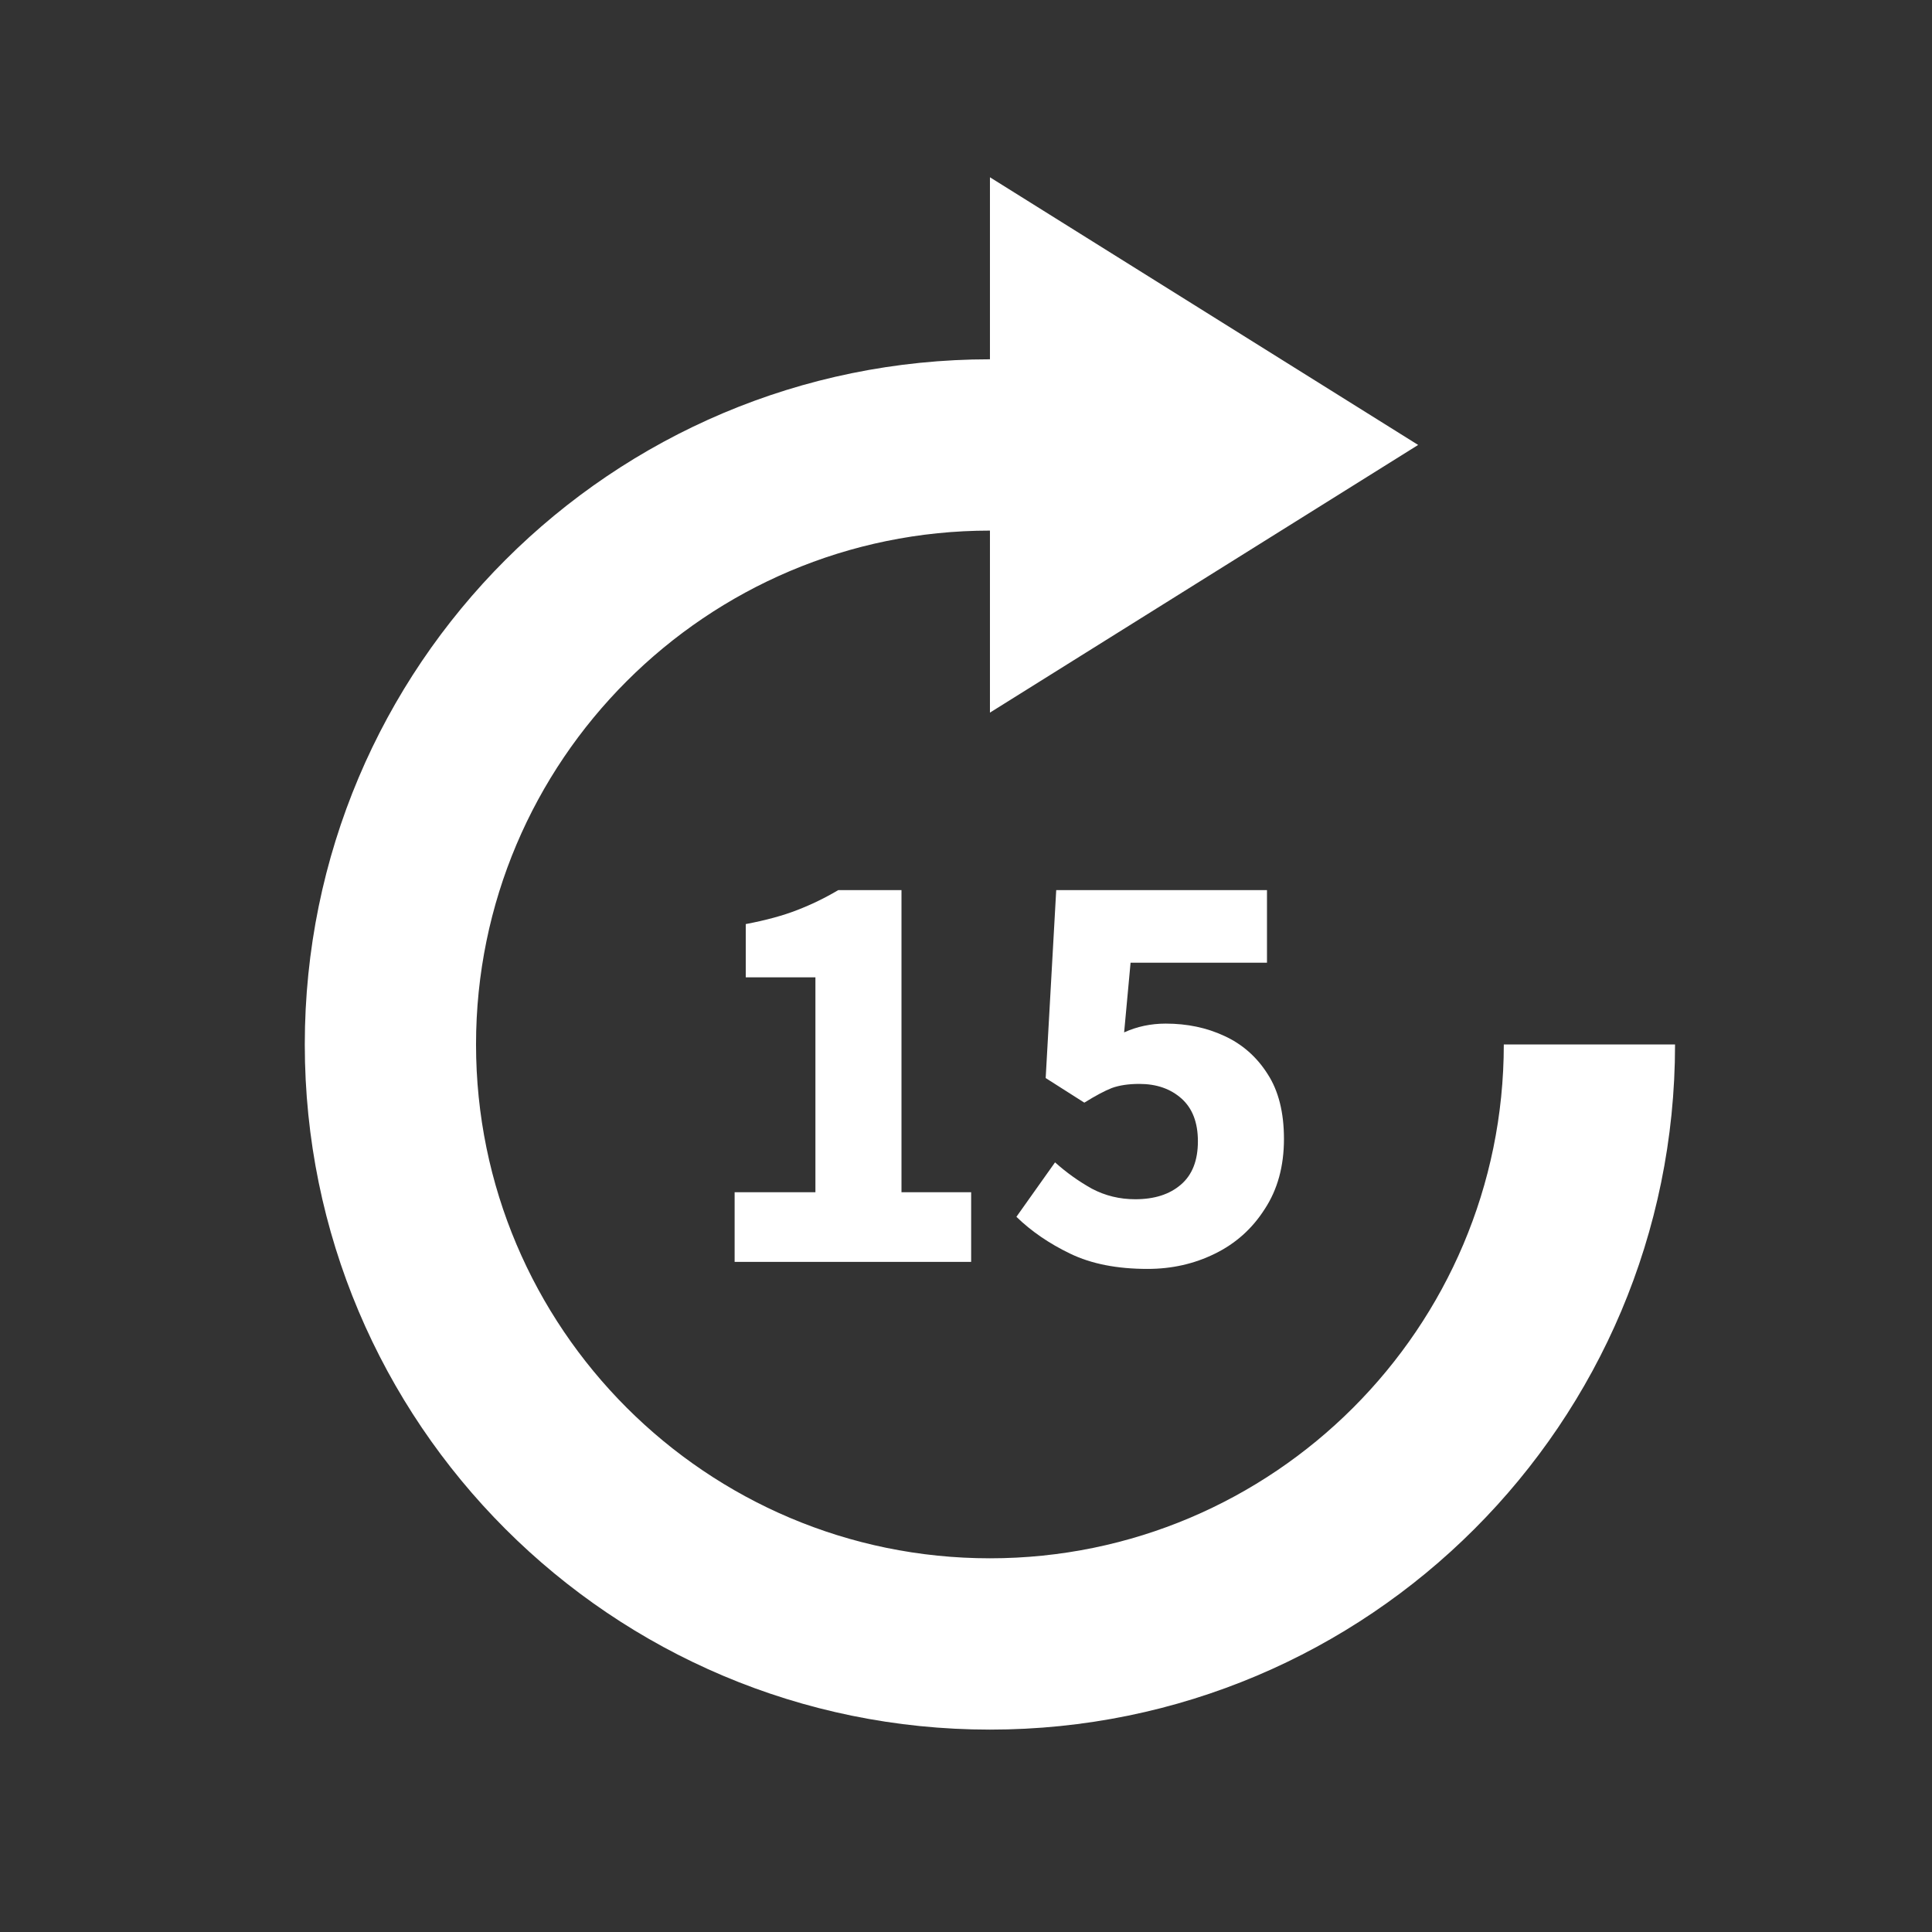
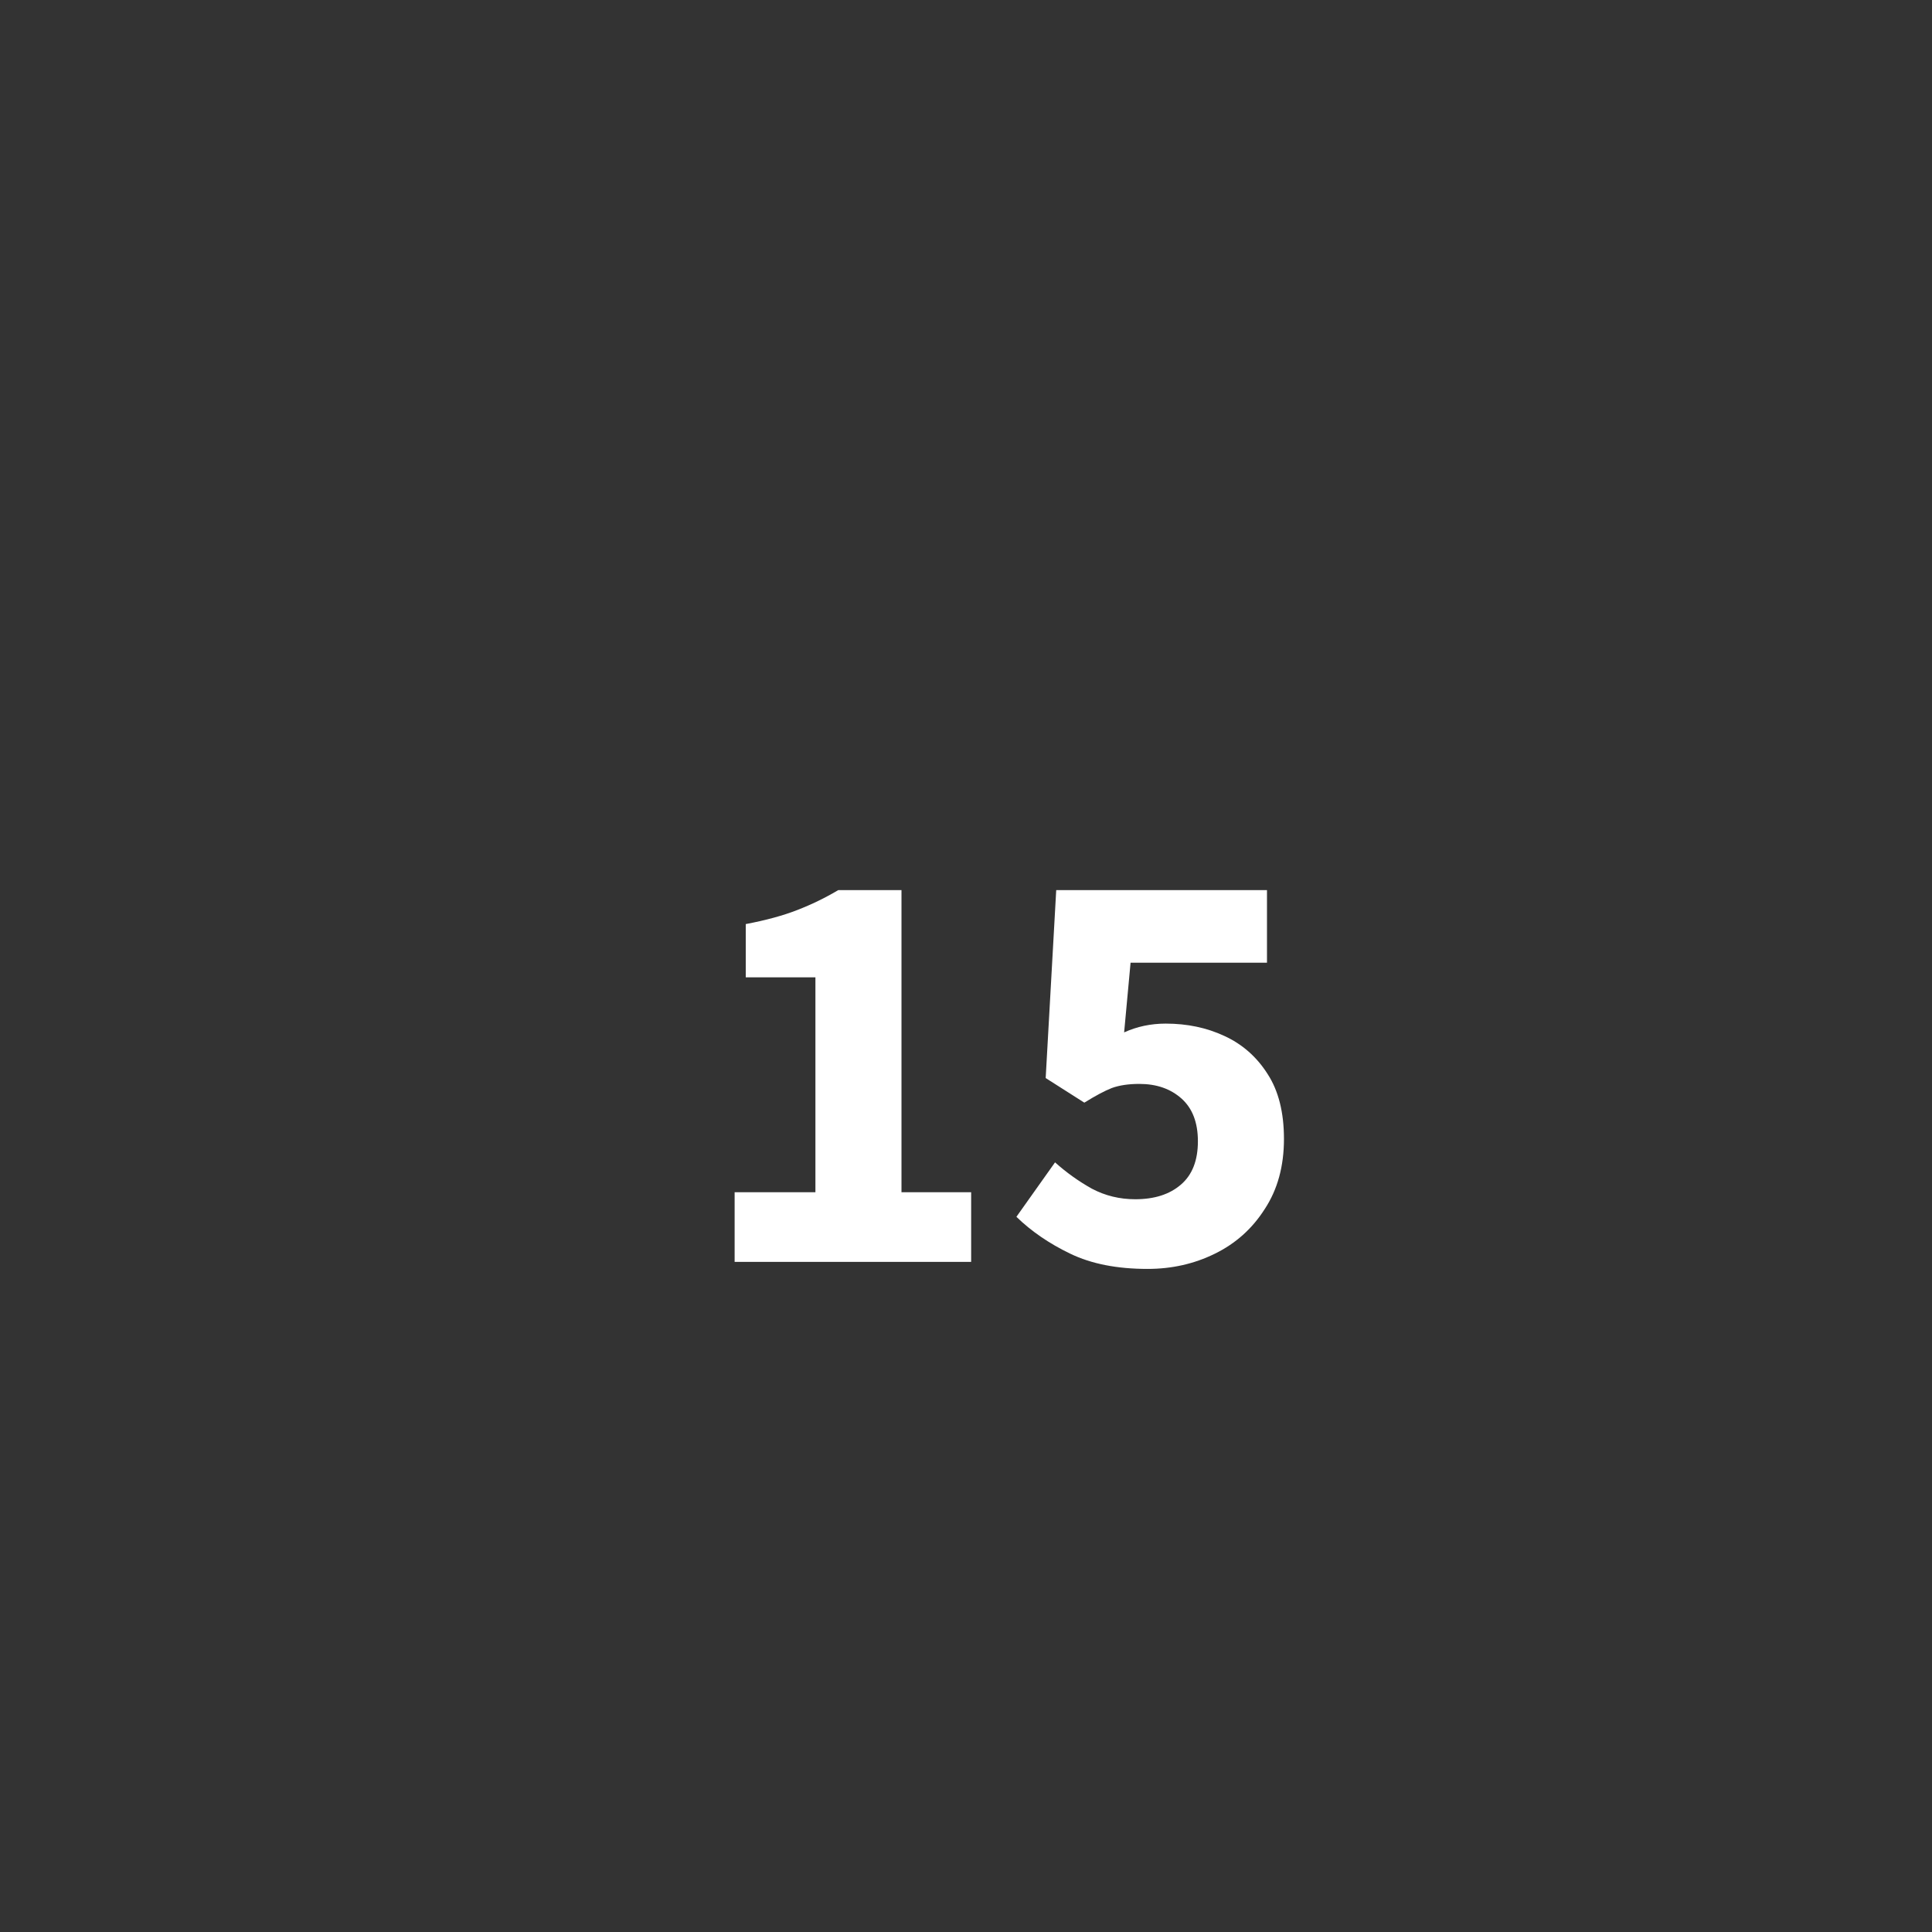
<svg xmlns="http://www.w3.org/2000/svg" width="33" height="33" viewBox="0 0 33 33" fill="none">
  <rect x="0" y="0" width="33" height="33" fill="#333333" stroke="none" />
-   <path d="M16.909 6.137V3.028L24.223 7.6L16.909 12.172V9.063C12.066 9.063 8.131 12.998 8.131 17.84C8.131 22.682 12.066 26.617 16.909 26.617C21.751 26.617 25.686 22.682 25.686 17.84H28.611C28.611 24.306 23.374 29.543 16.909 29.543C10.443 29.543 5.206 24.306 5.206 17.84C5.206 11.374 10.443 6.137 16.909 6.137Z" fill="white" />
  <path d="M12.548 21.554V20.364H13.928V16.694H12.738V15.784C13.085 15.718 13.378 15.638 13.618 15.544C13.858 15.451 14.092 15.338 14.318 15.204H15.398V20.364H16.588V21.554H12.548ZM19.601 21.674C19.081 21.674 18.641 21.588 18.281 21.414C17.921 21.241 17.615 21.031 17.361 20.784L18.021 19.854C18.215 20.028 18.425 20.178 18.651 20.304C18.878 20.424 19.125 20.484 19.391 20.484C19.718 20.484 19.978 20.401 20.171 20.234C20.365 20.068 20.461 19.821 20.461 19.494C20.461 19.174 20.368 18.931 20.181 18.764C19.995 18.598 19.755 18.514 19.461 18.514C19.275 18.514 19.118 18.538 18.991 18.584C18.871 18.631 18.715 18.714 18.521 18.834L17.861 18.414L18.041 15.204H21.641V16.444H19.311L19.201 17.634C19.421 17.534 19.658 17.484 19.911 17.484C20.278 17.484 20.611 17.554 20.911 17.694C21.218 17.834 21.465 18.051 21.651 18.344C21.838 18.631 21.931 19.001 21.931 19.454C21.931 19.921 21.821 20.321 21.601 20.654C21.388 20.988 21.105 21.241 20.751 21.414C20.398 21.588 20.015 21.674 19.601 21.674Z" fill="white" />
</svg>